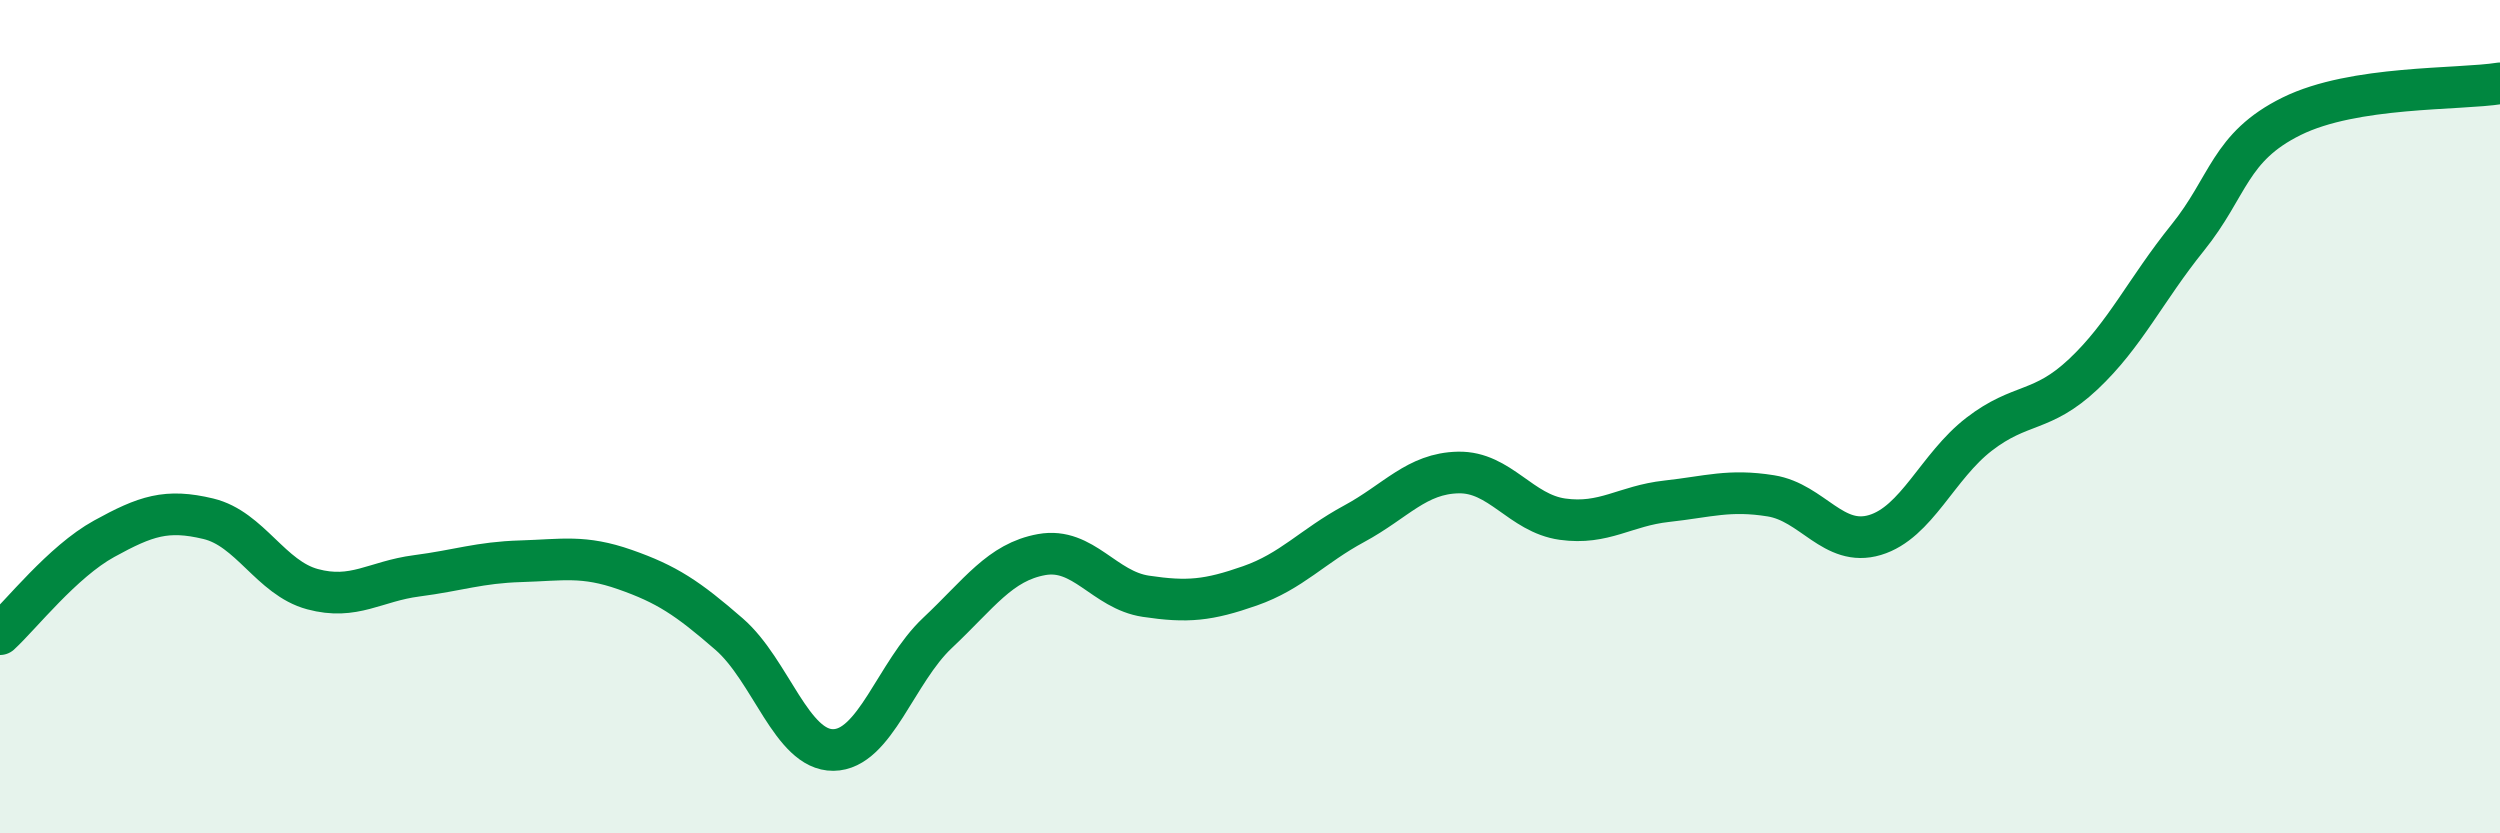
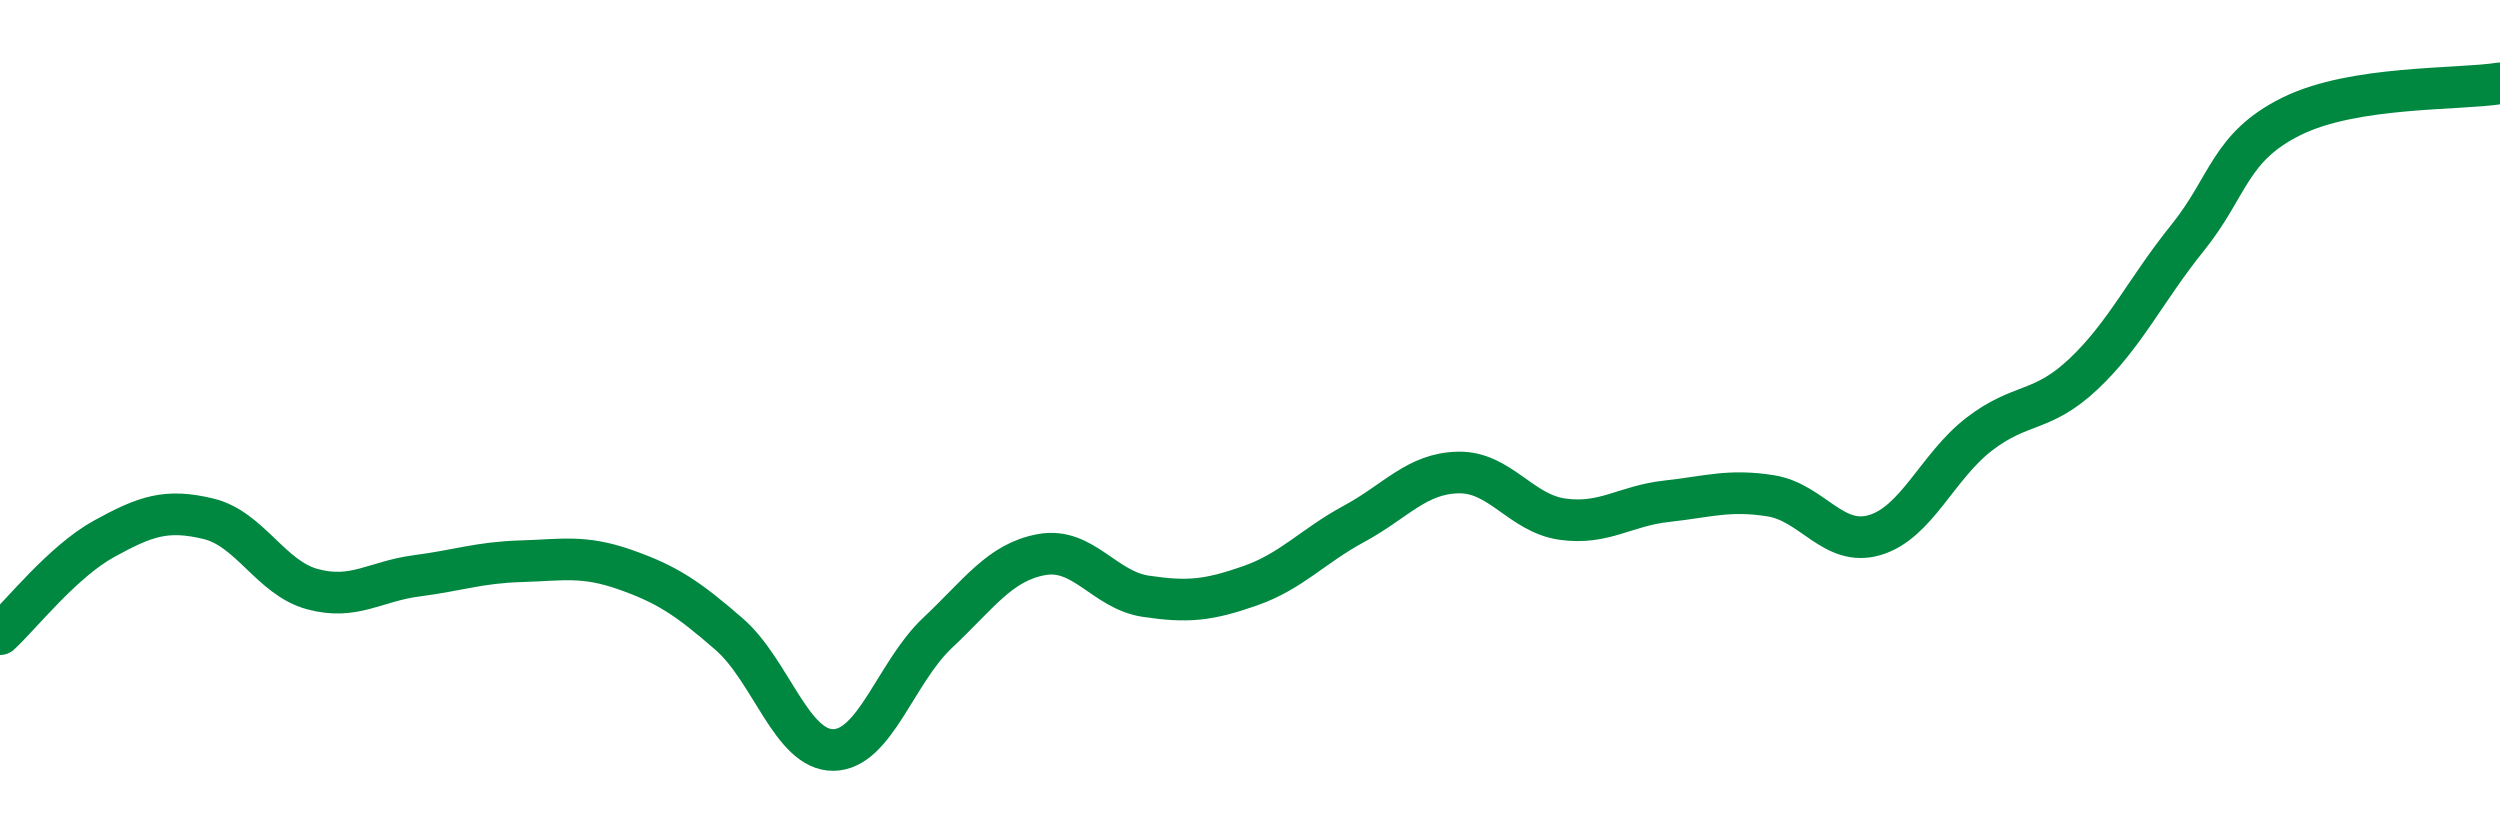
<svg xmlns="http://www.w3.org/2000/svg" width="60" height="20" viewBox="0 0 60 20">
-   <path d="M 0,15.22 C 0.5,14.76 1.5,13.48 2.5,12.93 C 3.5,12.38 4,12.21 5,12.45 C 6,12.69 6.5,13.87 7.5,14.14 C 8.5,14.41 9,13.95 10,13.82 C 11,13.69 11.5,13.5 12.5,13.47 C 13.5,13.44 14,13.32 15,13.67 C 16,14.02 16.5,14.35 17.5,15.22 C 18.5,16.09 19,18.01 20,18 C 21,17.99 21.5,16.13 22.5,15.19 C 23.5,14.25 24,13.49 25,13.31 C 26,13.13 26.5,14.16 27.5,14.31 C 28.5,14.46 29,14.41 30,14.06 C 31,13.71 31.5,13.11 32.5,12.57 C 33.5,12.03 34,11.36 35,11.34 C 36,11.32 36.5,12.32 37.5,12.46 C 38.5,12.6 39,12.14 40,12.03 C 41,11.92 41.5,11.74 42.5,11.9 C 43.5,12.06 44,13.14 45,12.84 C 46,12.54 46.5,11.19 47.5,10.42 C 48.5,9.65 49,9.92 50,8.98 C 51,8.04 51.5,6.95 52.5,5.71 C 53.5,4.47 53.5,3.53 55,2.79 C 56.5,2.05 59,2.16 60,2L60 20L0 20Z" fill="#008740" opacity="0.1" stroke-linecap="round" stroke-linejoin="round" />
  <path d="M 0,15.22 C 0.5,14.76 1.5,13.48 2.5,12.93 C 3.5,12.38 4,12.21 5,12.45 C 6,12.69 6.5,13.87 7.5,14.14 C 8.5,14.41 9,13.95 10,13.82 C 11,13.69 11.5,13.5 12.5,13.47 C 13.5,13.44 14,13.32 15,13.67 C 16,14.02 16.5,14.35 17.5,15.22 C 18.5,16.09 19,18.01 20,18 C 21,17.99 21.5,16.13 22.5,15.19 C 23.5,14.25 24,13.49 25,13.31 C 26,13.13 26.5,14.16 27.5,14.31 C 28.5,14.46 29,14.41 30,14.06 C 31,13.71 31.5,13.11 32.5,12.57 C 33.5,12.03 34,11.36 35,11.34 C 36,11.32 36.5,12.32 37.5,12.46 C 38.5,12.6 39,12.14 40,12.03 C 41,11.92 41.5,11.74 42.5,11.9 C 43.5,12.06 44,13.14 45,12.84 C 46,12.54 46.5,11.19 47.5,10.42 C 48.5,9.65 49,9.92 50,8.98 C 51,8.04 51.5,6.95 52.5,5.71 C 53.5,4.47 53.5,3.53 55,2.79 C 56.5,2.05 59,2.16 60,2" stroke="#008740" stroke-width="1" fill="none" stroke-linecap="round" stroke-linejoin="round" />
</svg>